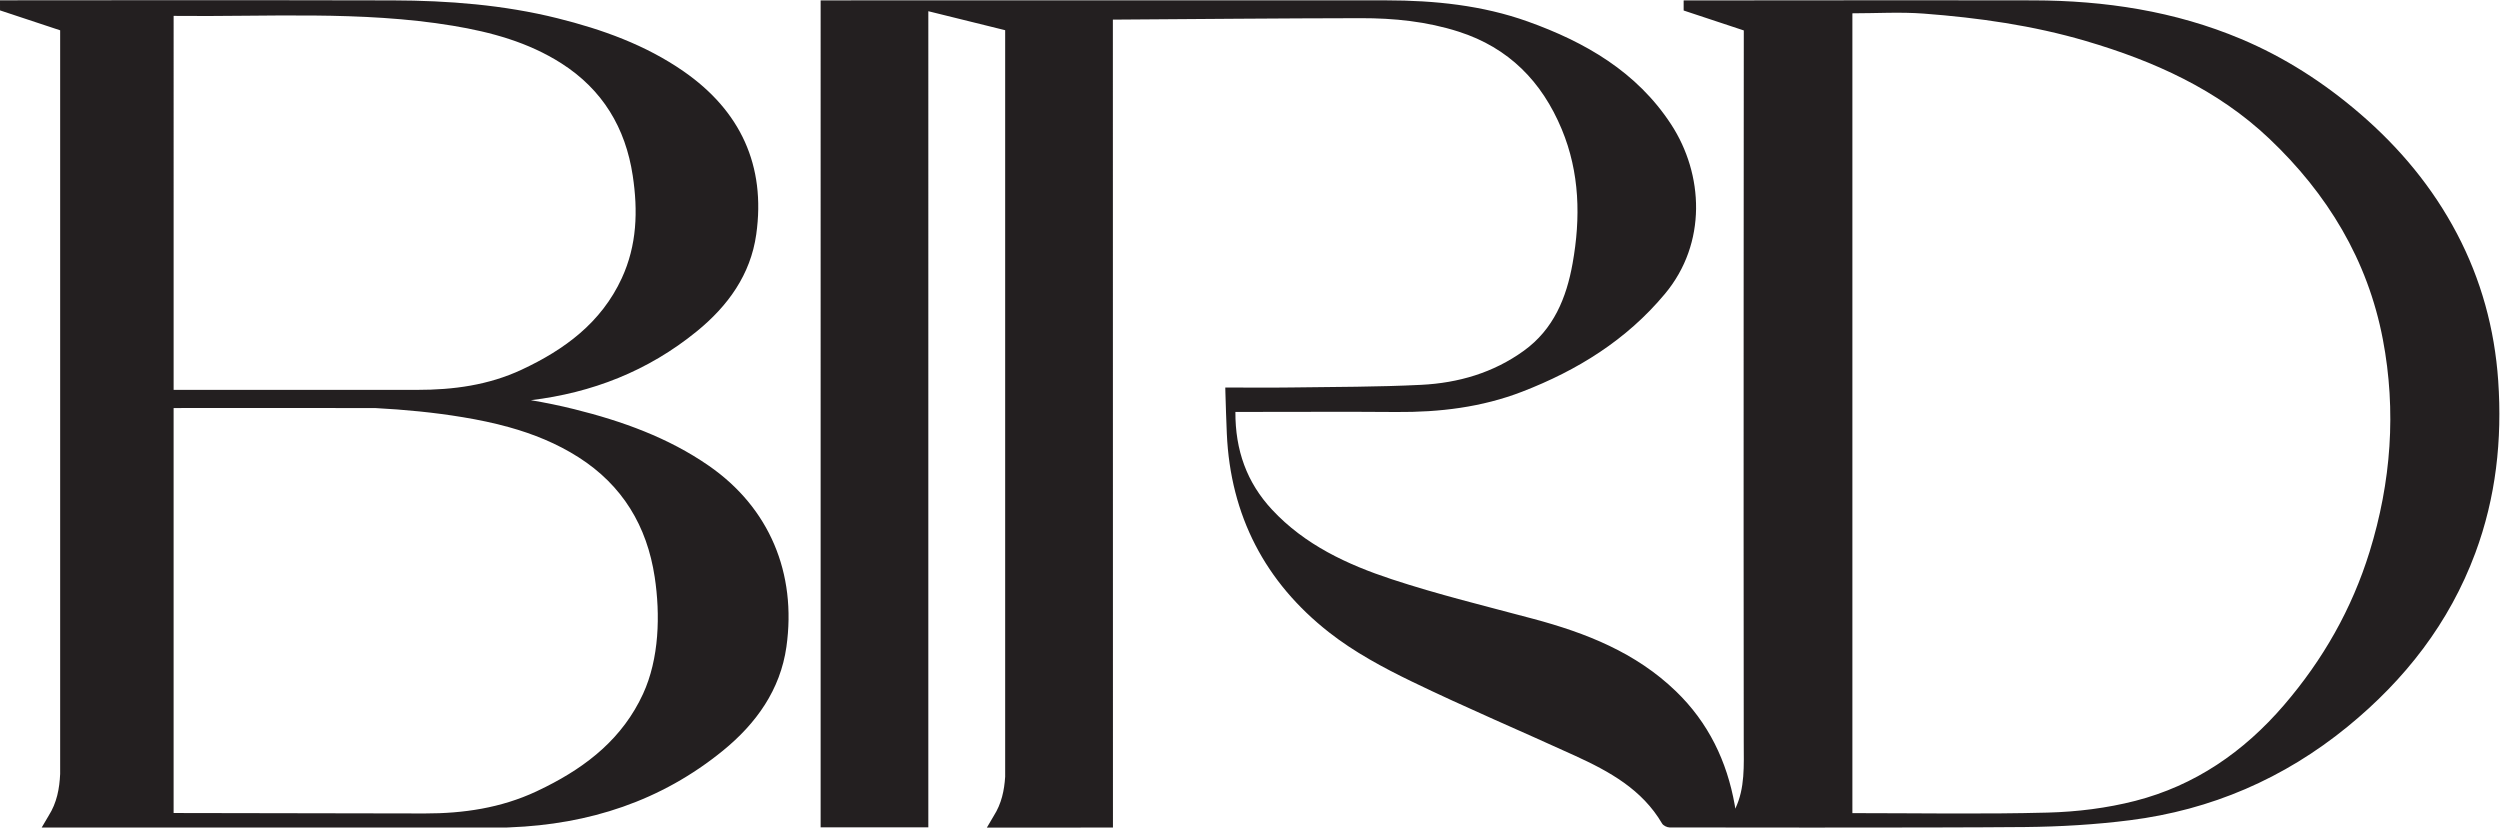
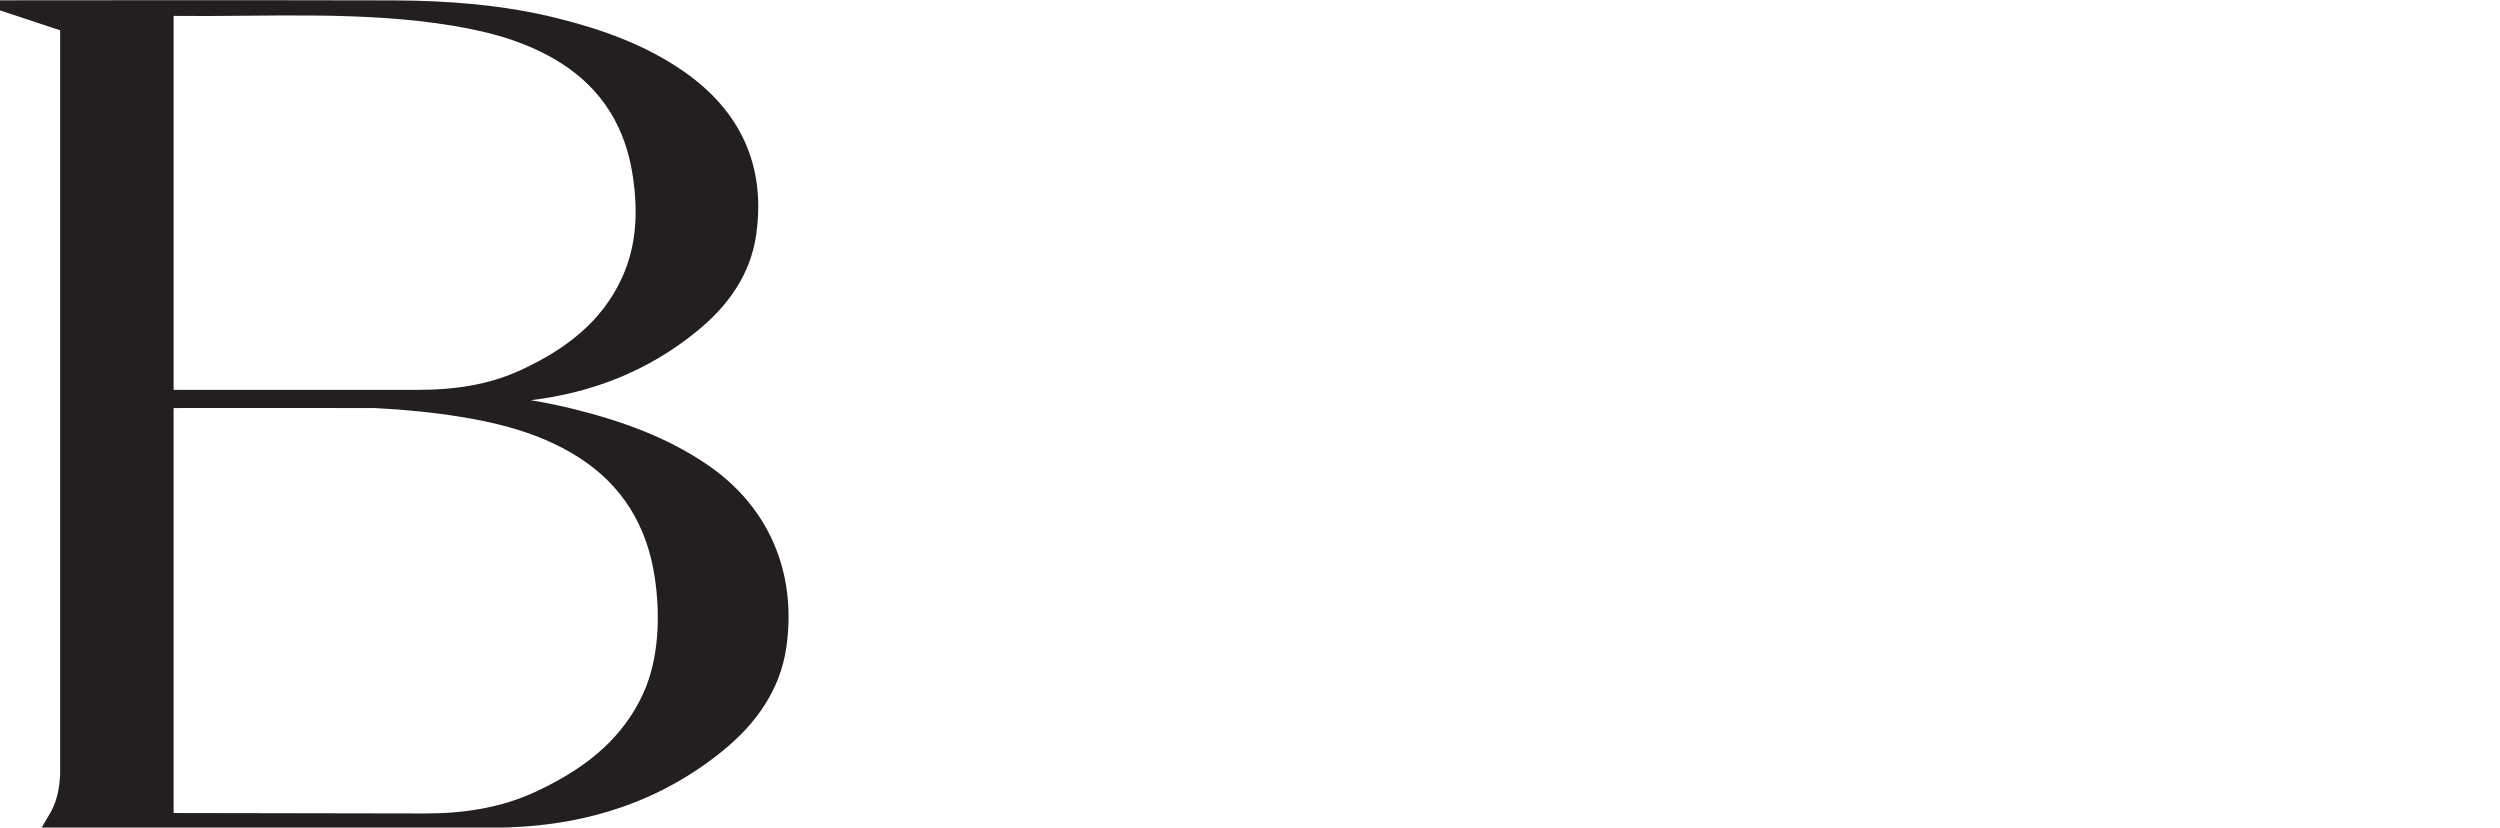
<svg xmlns="http://www.w3.org/2000/svg" xmlns:ns1="http://sodipodi.sourceforge.net/DTD/sodipodi-0.dtd" xmlns:ns2="http://www.inkscape.org/namespaces/inkscape" version="1.1" id="svg2" xml:space="preserve" width="1717.173" height="568.453" viewBox="0 0 1717.173 568.453" ns1:docname="RGB_BIRD_Primary_Logo_Standard.eps">
  <defs id="defs6" />
  <ns1:namedview pagecolor="#ffffff" bordercolor="#666666" borderopacity="1" objecttolerance="10" gridtolerance="10" guidetolerance="10" ns2:pageopacity="0" ns2:pageshadow="2" ns2:window-width="640" ns2:window-height="480" id="namedview4" />
  <g id="g10" ns2:groupmode="layer" ns2:label="ink_ext_XXXXXX" transform="matrix(1.333,0,0,-1.333,0,568.453)">
    <g id="g12" transform="scale(0.1)">
      <path d="m 3313.38,688.73 c -104.67,-226.941 -286.15,-370.699 -500.25,-478.3 -16.48,-8.282 -33.12,-16.41 -49.97,-24.309 -182.02,-85.062 -375.4,-113.461 -574.12,-113.23 -419.83,0.5 -1282.599,2.281 -1294.466,2.281 V 2161.91 c 23.469,0 714.556,0.78 1038.696,-0.1 151.1,-8 301.95,-22.21 452.41,-47.23 80.32,-13.35 159.68,-29.76 237.26,-51.38 125.28,-34.9 245.88,-83.39 358.09,-154.9 226.33,-144.23 352.9,-354.35 392.55,-617.34 29.16,-193.33 23.53,-420.69 -60.2,-602.23 M 894.652,4182.59 c 0,0 -3.32,0.05 0.352,0 475.186,-5.72 966.576,27.66 1439.086,-50.85 196.93,-32.72 387.87,-84.87 558.22,-193.41 212.24,-135.25 330.92,-332.26 368.09,-578.86 27.33,-181.27 22.05,-358.44 -56.45,-528.64 -105.71,-229.16 -294.87,-367.96 -515.91,-471.26 -170.67,-79.76 -352,-104.23 -538.33,-104.01 -393.65,0.47 -1228.319,0.14 -1255.058,0.14 z M 3653.03,1864.13 c -209.5,145.35 -447.38,230.47 -693.21,291.69 -74.4,18.53 -149.19,33.88 -224.33,46.49 313.83,38.14 602.03,148.66 855.4,355.21 160.18,130.61 276.7,291.81 305.89,499.24 49.92,354.79 -81.62,637.05 -374.36,840.13 -196.44,136.3 -419.49,216.11 -649.98,273.52 -278.16,69.27 -562.34,91.16 -847.85,92.02 C 1365.51,4264.41 0,4262.86 0,4262.86 l 0.055,-51.88 C 101.82,4177.26 203.559,4143.57 309.98,4108.3 V 276.371 C 306.402,201.262 293.281,128.191 250.449,60.852 L 214.902,0.461 c 29.817,0 2396.688,-0.012 2396.688,-0.012 2.04,0.102 4.1,0.242 6.14,0.32 3.09,0.109 6.13,0.34 9.22,0.461 407.63,15.43 779.34,135.321 1099.1,396.032 170.84,139.269 295.11,313.398 326.25,534.617 53.23,378.381 -87.07,715.631 -399.27,932.251" style="fill:#231f20;fill-opacity:1;fill-rule:nonzero;stroke:none" id="path14" />
-       <path d="m 12210,1421.21 c -91,-294.23 -240,-556.19 -441.4,-790.351 -207.4,-241.129 -458.8,-414.168 -766,-493.109 -146.1,-37.531 -300,-56.469 -450.9,-60.43 C 10218.6,68.551 9885.12,74.582 9544.99,74.582 V 4195.89 c 124.85,0 247.09,7.61 368.07,-1.54 282.44,-21.37 562.14,-60.95 835.24,-141.23 350,-102.89 677.3,-249.52 944.8,-502.99 299.6,-283.96 507.5,-625.33 585.3,-1034.53 70.2,-369.12 42.6,-735.56 -68.4,-1094.39 m 662.8,881.18 c -18.5,267.96 -88.3,521.86 -212.4,757.87 -125,238 -295.4,442.85 -500.1,618.87 -185.1,159.23 -388.3,290.23 -612.9,384.67 -341.6,143.59 -701.4,197.98 -1069.9,198.79 -588.84,1.27 -1802.04,-0.32 -1802.04,-0.32 l 0.07,-51.89 c 101.74,-33.72 203.48,-67.43 309.91,-102.67 0,-15.03 -1.99,-2454.66 -0.27,-3670.472 0.15,-116.59 7.25,-233.75 -43.6,-339.648 -0.94,5.93 -1.64,12.332 -2.69,18.191 -40.29,226.949 -136.03,425.379 -303.25,586.809 -206.9,199.742 -463.56,300.53 -735.29,373.24 -244,65.29 -490.06,125.05 -729.65,204.14 -228.46,75.42 -447.41,176.97 -616.4,358.66 -130.02,139.78 -189.45,306.44 -188.54,503.33 h 75.55 c 251.16,0 502.34,1.53 753.49,-0.44 222.53,-1.76 440.42,24.24 648.83,104.79 284.45,109.94 537,266 735.46,504.03 217.75,261.14 199.55,616.68 31.54,873.78 -176.87,270.64 -442.45,423.62 -738.06,529.42 -234.94,84.07 -480.62,108.8 -728.71,109.13 -554.32,0.72 -2915.3,-0.11 -2915.3,-0.11 V 1.219 h 554.94 V 4206.69 l 395.92,-97.85 V 261.66 c -4.56,-70.101 -18.63,-138.18 -58.75,-201.262 L 5085.12,0 c 29.81,0 553.54,0.25 649.7,0.25 0,1386.48 -0.4,4163.08 -0.4,4163.08 407.73,2.82 869.67,6.83 1277.41,7.49 170.89,0.29 339.68,-16.67 504.54,-69.52 258.76,-82.97 428.87,-257.68 530.93,-502.55 93.12,-223.43 97.91,-457.13 56.02,-691.53 -31.65,-177.18 -97.45,-339.08 -251.3,-450.18 -157.87,-114 -338.08,-165.99 -528.56,-175.53 -222.49,-11.15 -445.59,-10.43 -668.44,-13.57 -111.74,-1.56 -231.86,-0.27 -341.34,-0.27 l 0.65,-27.06 c 2.12,-70.15 4.19,-140.35 7.26,-210.48 18.46,-421.97 197.23,-765.54 526.49,-1023.82 129.22,-101.361 278.09,-181.599 426.68,-253.572 277.11,-134.226 561.09,-254.226 841.2,-382.418 175.95,-80.511 345.5,-173.281 448.41,-349.199 6.39,-10.922 25.53,-20.141 38.89,-20.332 0,0 1341.04,-2.5 1831.34,2.133 180,1.707 361.1,12.359 539.7,34.93 419.1,52.93 794.4,214.589 1122.4,482.418 295.8,241.621 524.1,534.05 658,894.31 106.4,286.44 139.1,583.25 118.1,887.81" style="fill:#231f20;fill-opacity:1;fill-rule:nonzero;stroke:none" id="path16" />
    </g>
  </g>
</svg>